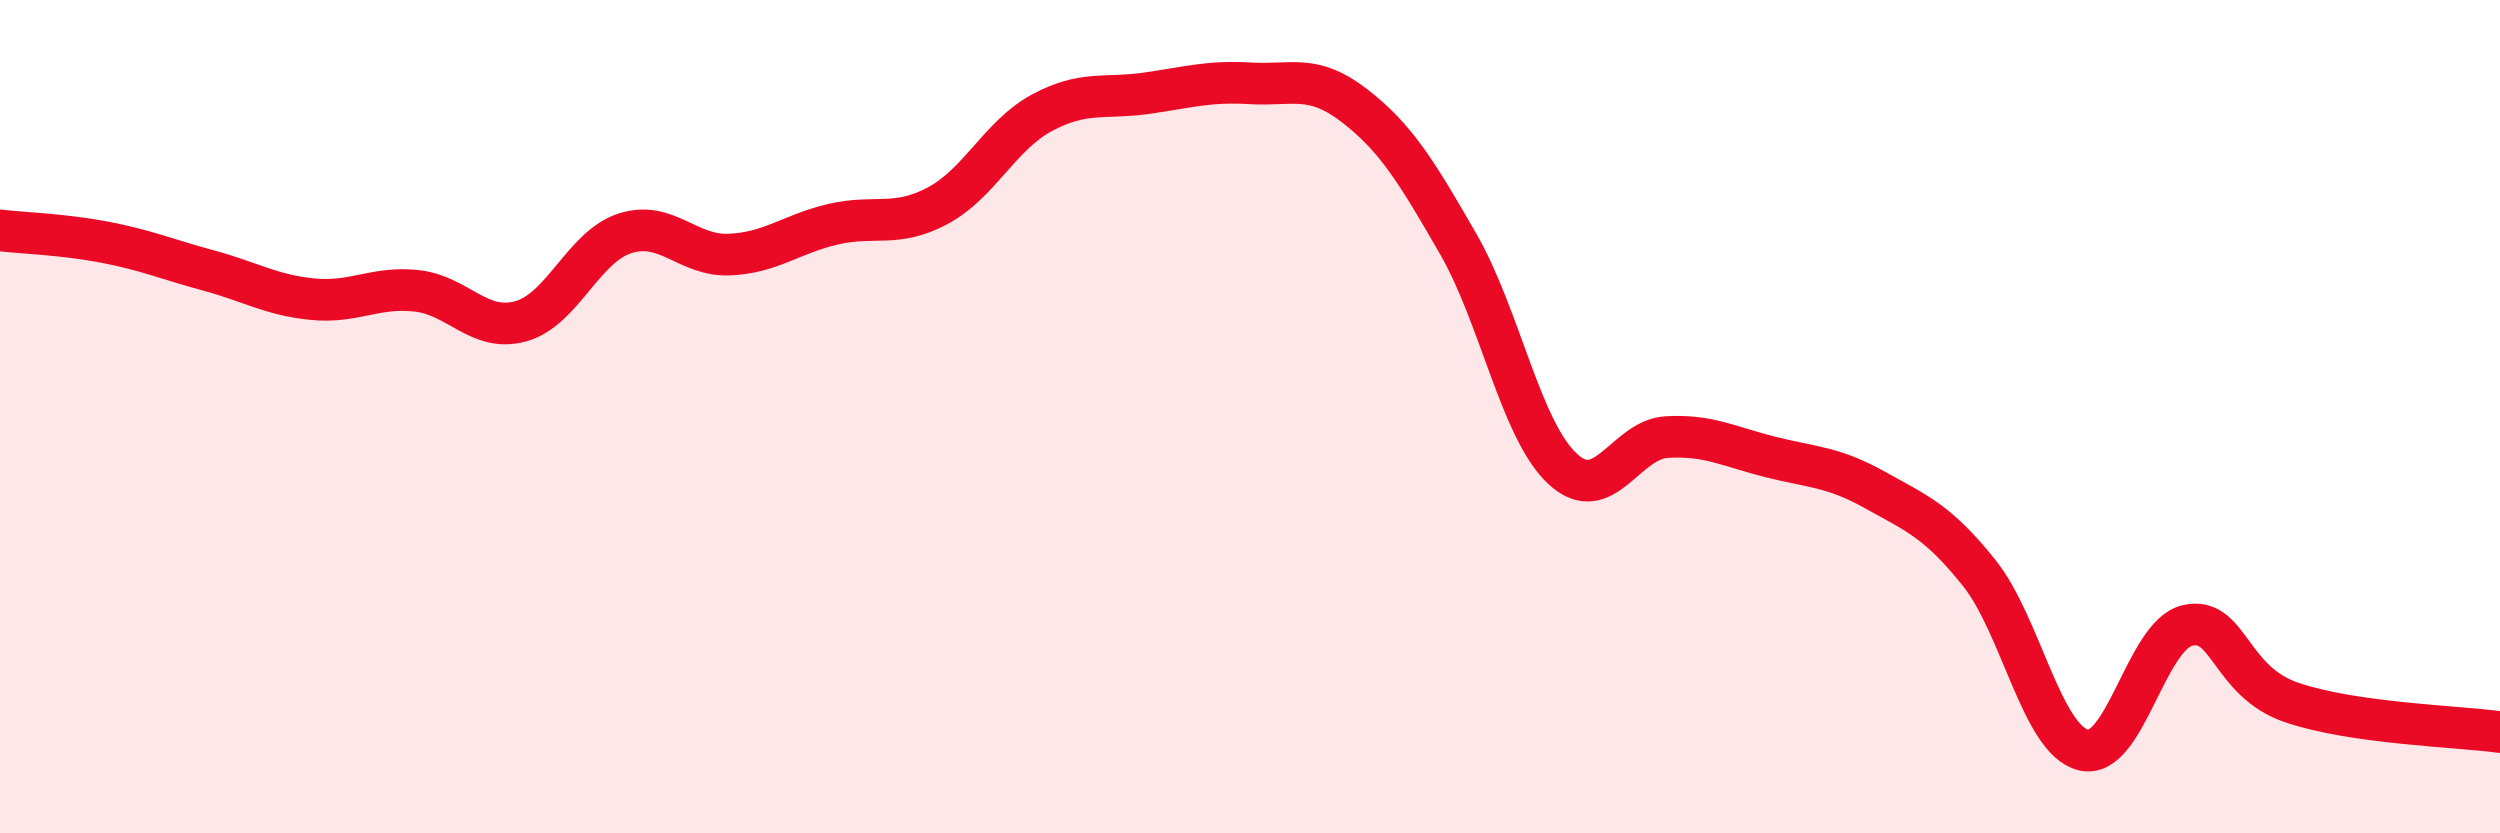
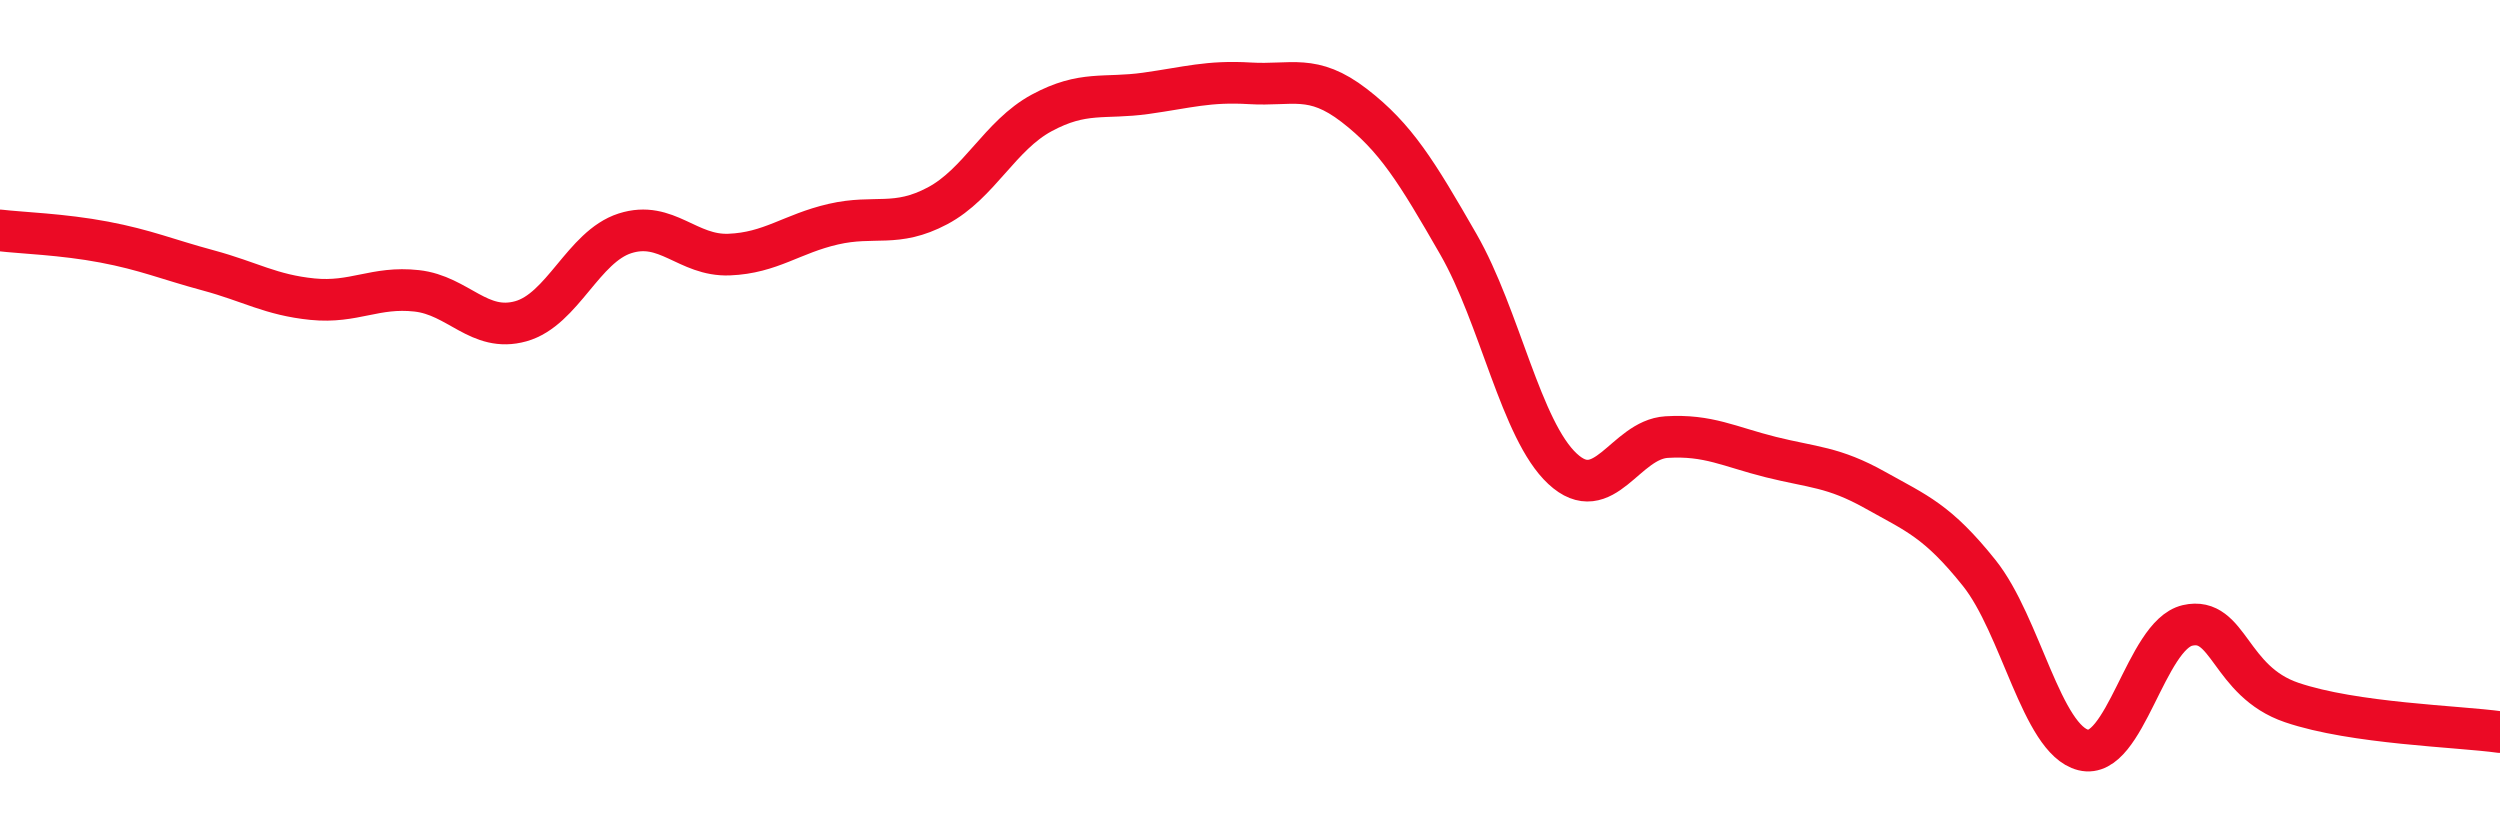
<svg xmlns="http://www.w3.org/2000/svg" width="60" height="20" viewBox="0 0 60 20">
-   <path d="M 0,5.53 C 0.5,5.59 1.5,5.62 2.5,5.81 C 3.5,6 4,6.22 5,6.49 C 6,6.76 6.5,7.08 7.5,7.18 C 8.5,7.28 9,6.87 10,6.98 C 11,7.09 11.5,7.99 12.5,7.71 C 13.5,7.43 14,5.92 15,5.6 C 16,5.28 16.5,6.15 17.5,6.11 C 18.5,6.07 19,5.61 20,5.38 C 21,5.15 21.5,5.47 22.5,4.94 C 23.5,4.41 24,3.25 25,2.71 C 26,2.17 26.5,2.38 27.5,2.24 C 28.5,2.1 29,1.94 30,2 C 31,2.06 31.5,1.76 32.5,2.53 C 33.5,3.3 34,4.12 35,5.86 C 36,7.6 36.5,10.32 37.5,11.25 C 38.5,12.18 39,10.55 40,10.49 C 41,10.43 41.5,10.72 42.5,10.97 C 43.5,11.22 44,11.2 45,11.76 C 46,12.32 46.5,12.5 47.5,13.75 C 48.5,15 49,17.75 50,18 C 51,18.25 51.5,15.24 52.5,15.01 C 53.5,14.78 53.5,16.35 55,16.86 C 56.5,17.37 59,17.43 60,17.57L60 20L0 20Z" fill="#EB0A25" opacity="0.1" stroke-linecap="round" stroke-linejoin="round" />
  <path d="M 0,5.53 C 0.5,5.59 1.5,5.62 2.5,5.81 C 3.5,6 4,6.22 5,6.49 C 6,6.76 6.5,7.08 7.5,7.18 C 8.5,7.28 9,6.87 10,6.98 C 11,7.09 11.5,7.99 12.5,7.71 C 13.5,7.43 14,5.92 15,5.6 C 16,5.28 16.5,6.15 17.5,6.11 C 18.5,6.07 19,5.61 20,5.38 C 21,5.15 21.5,5.47 22.5,4.94 C 23.5,4.41 24,3.25 25,2.71 C 26,2.17 26.5,2.38 27.5,2.24 C 28.5,2.1 29,1.94 30,2 C 31,2.06 31.5,1.76 32.5,2.53 C 33.5,3.3 34,4.12 35,5.86 C 36,7.6 36.5,10.32 37.5,11.25 C 38.5,12.18 39,10.55 40,10.49 C 41,10.43 41.5,10.72 42.5,10.97 C 43.5,11.22 44,11.2 45,11.76 C 46,12.32 46.5,12.5 47.5,13.75 C 48.5,15 49,17.75 50,18 C 51,18.25 51.5,15.24 52.5,15.01 C 53.5,14.78 53.5,16.35 55,16.86 C 56.5,17.37 59,17.43 60,17.57" stroke="#EB0A25" stroke-width="1" fill="none" stroke-linecap="round" stroke-linejoin="round" />
</svg>